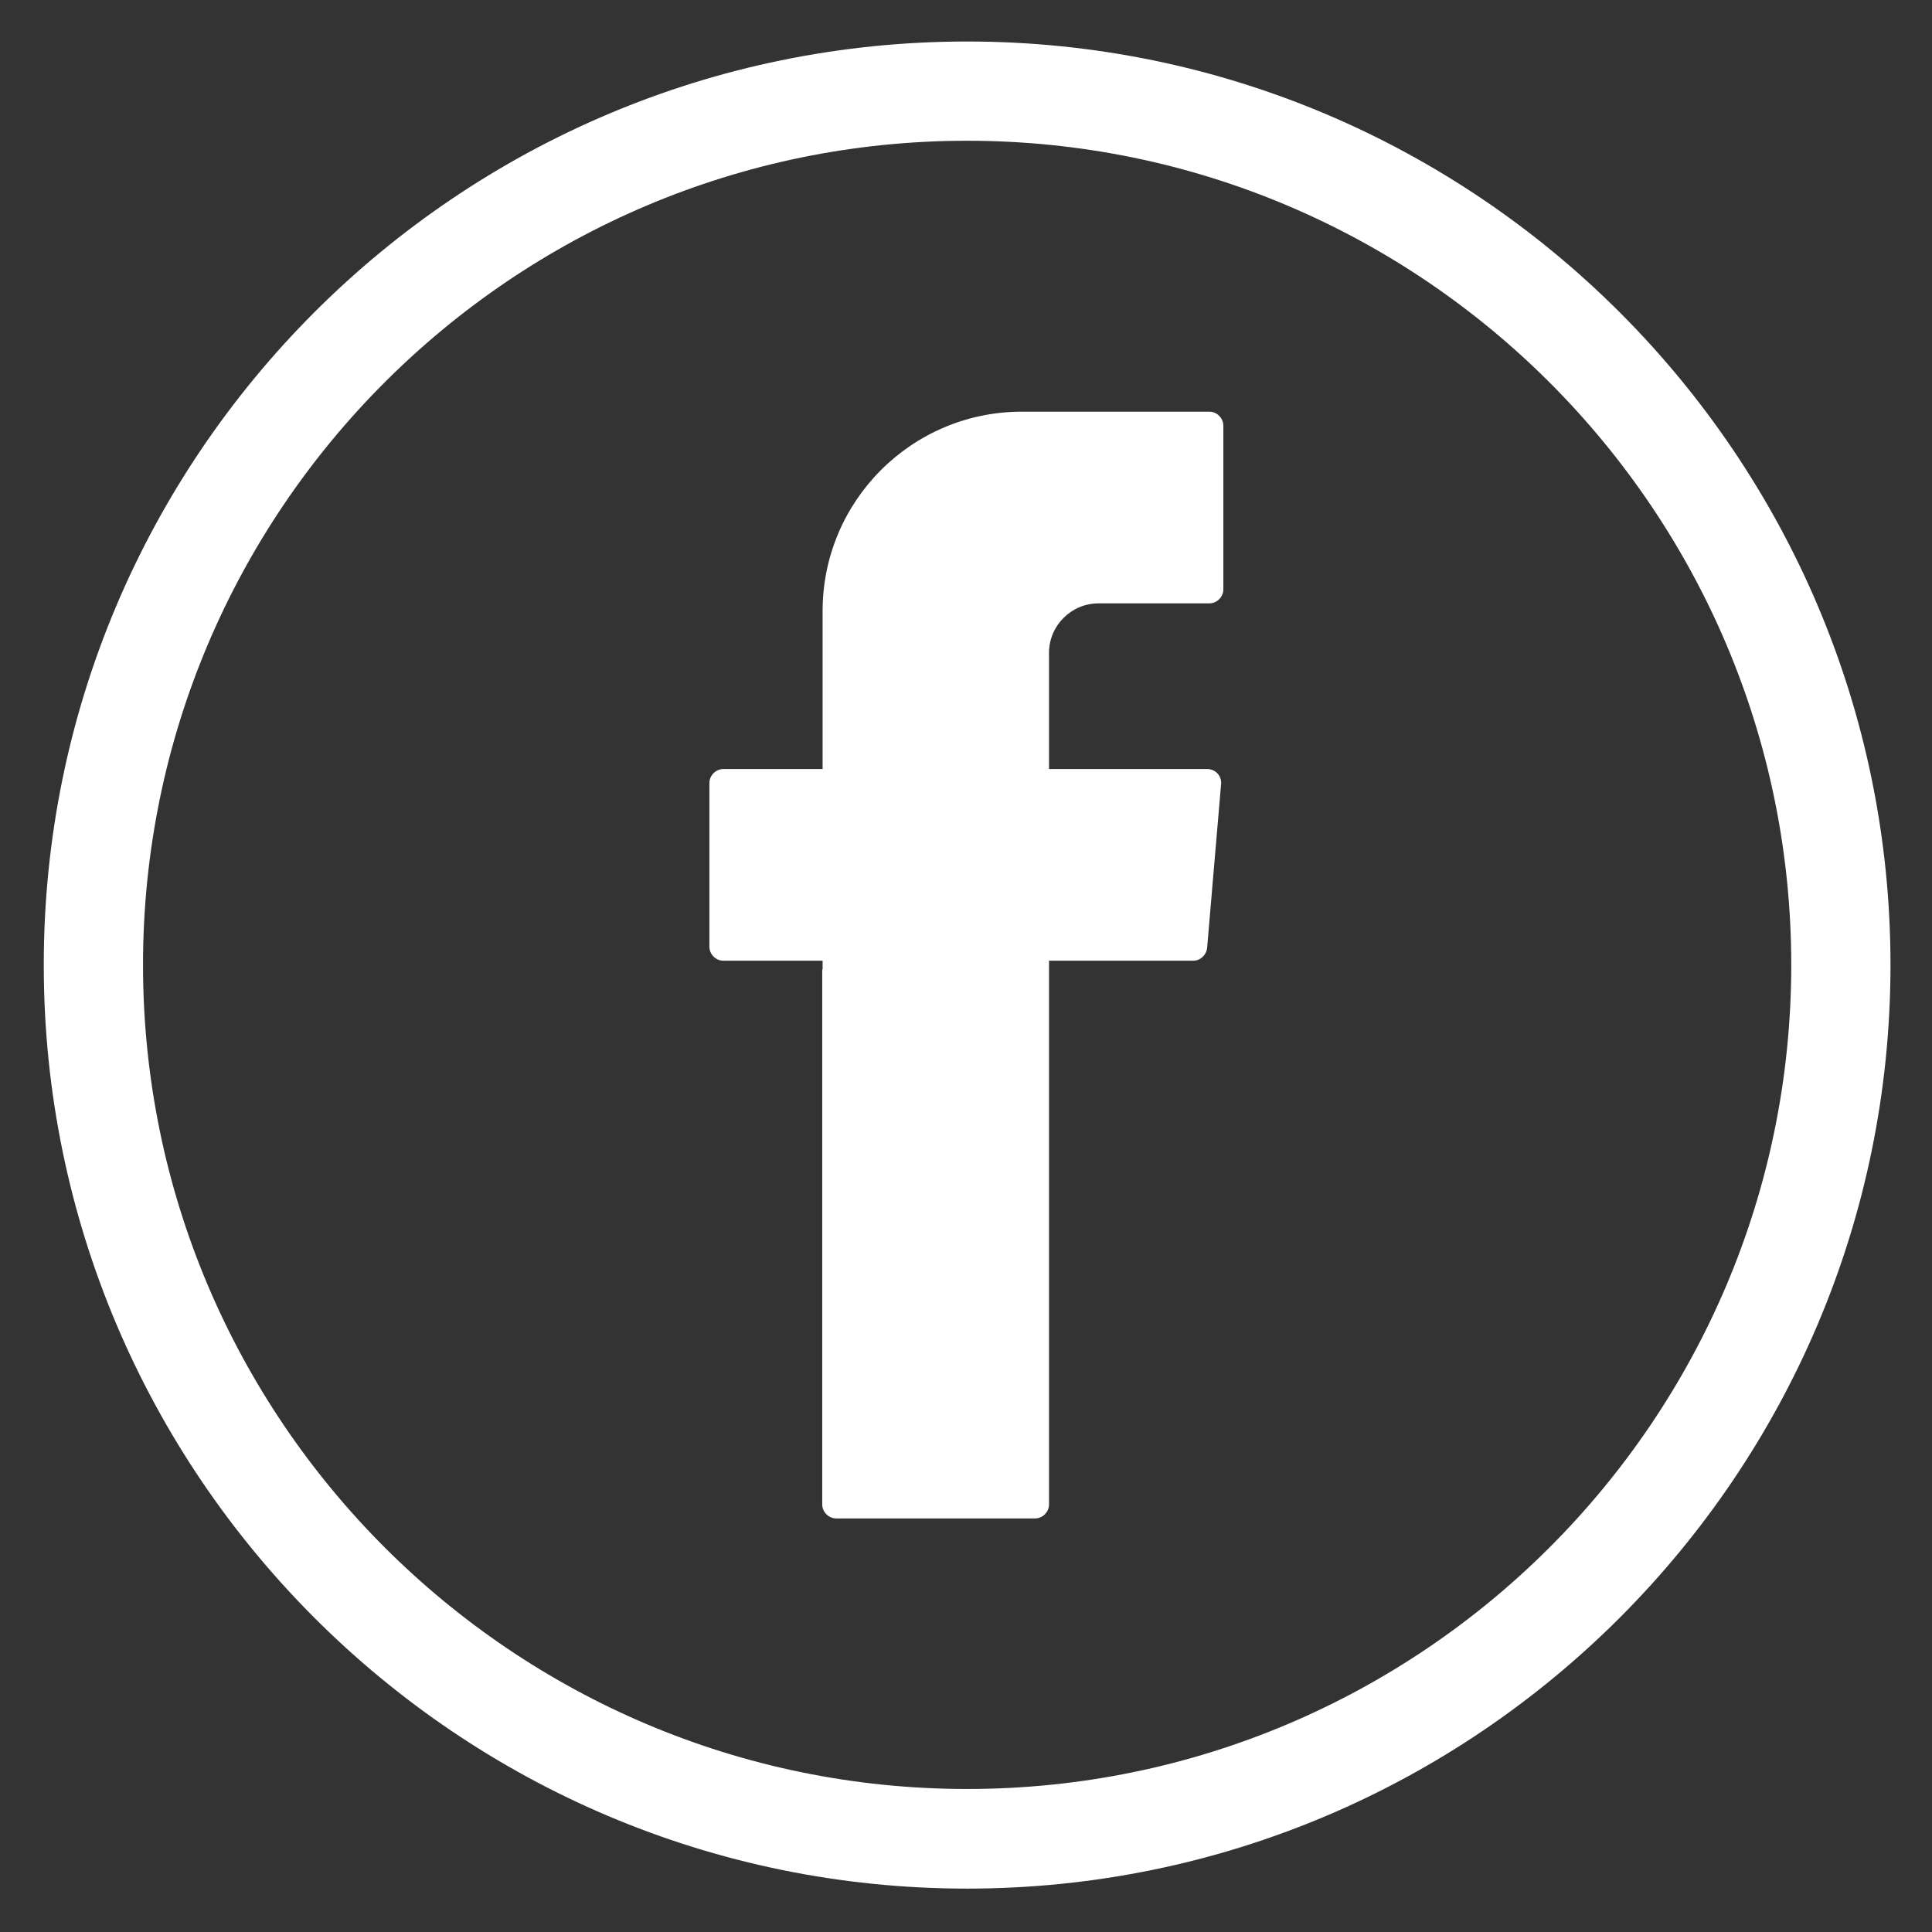
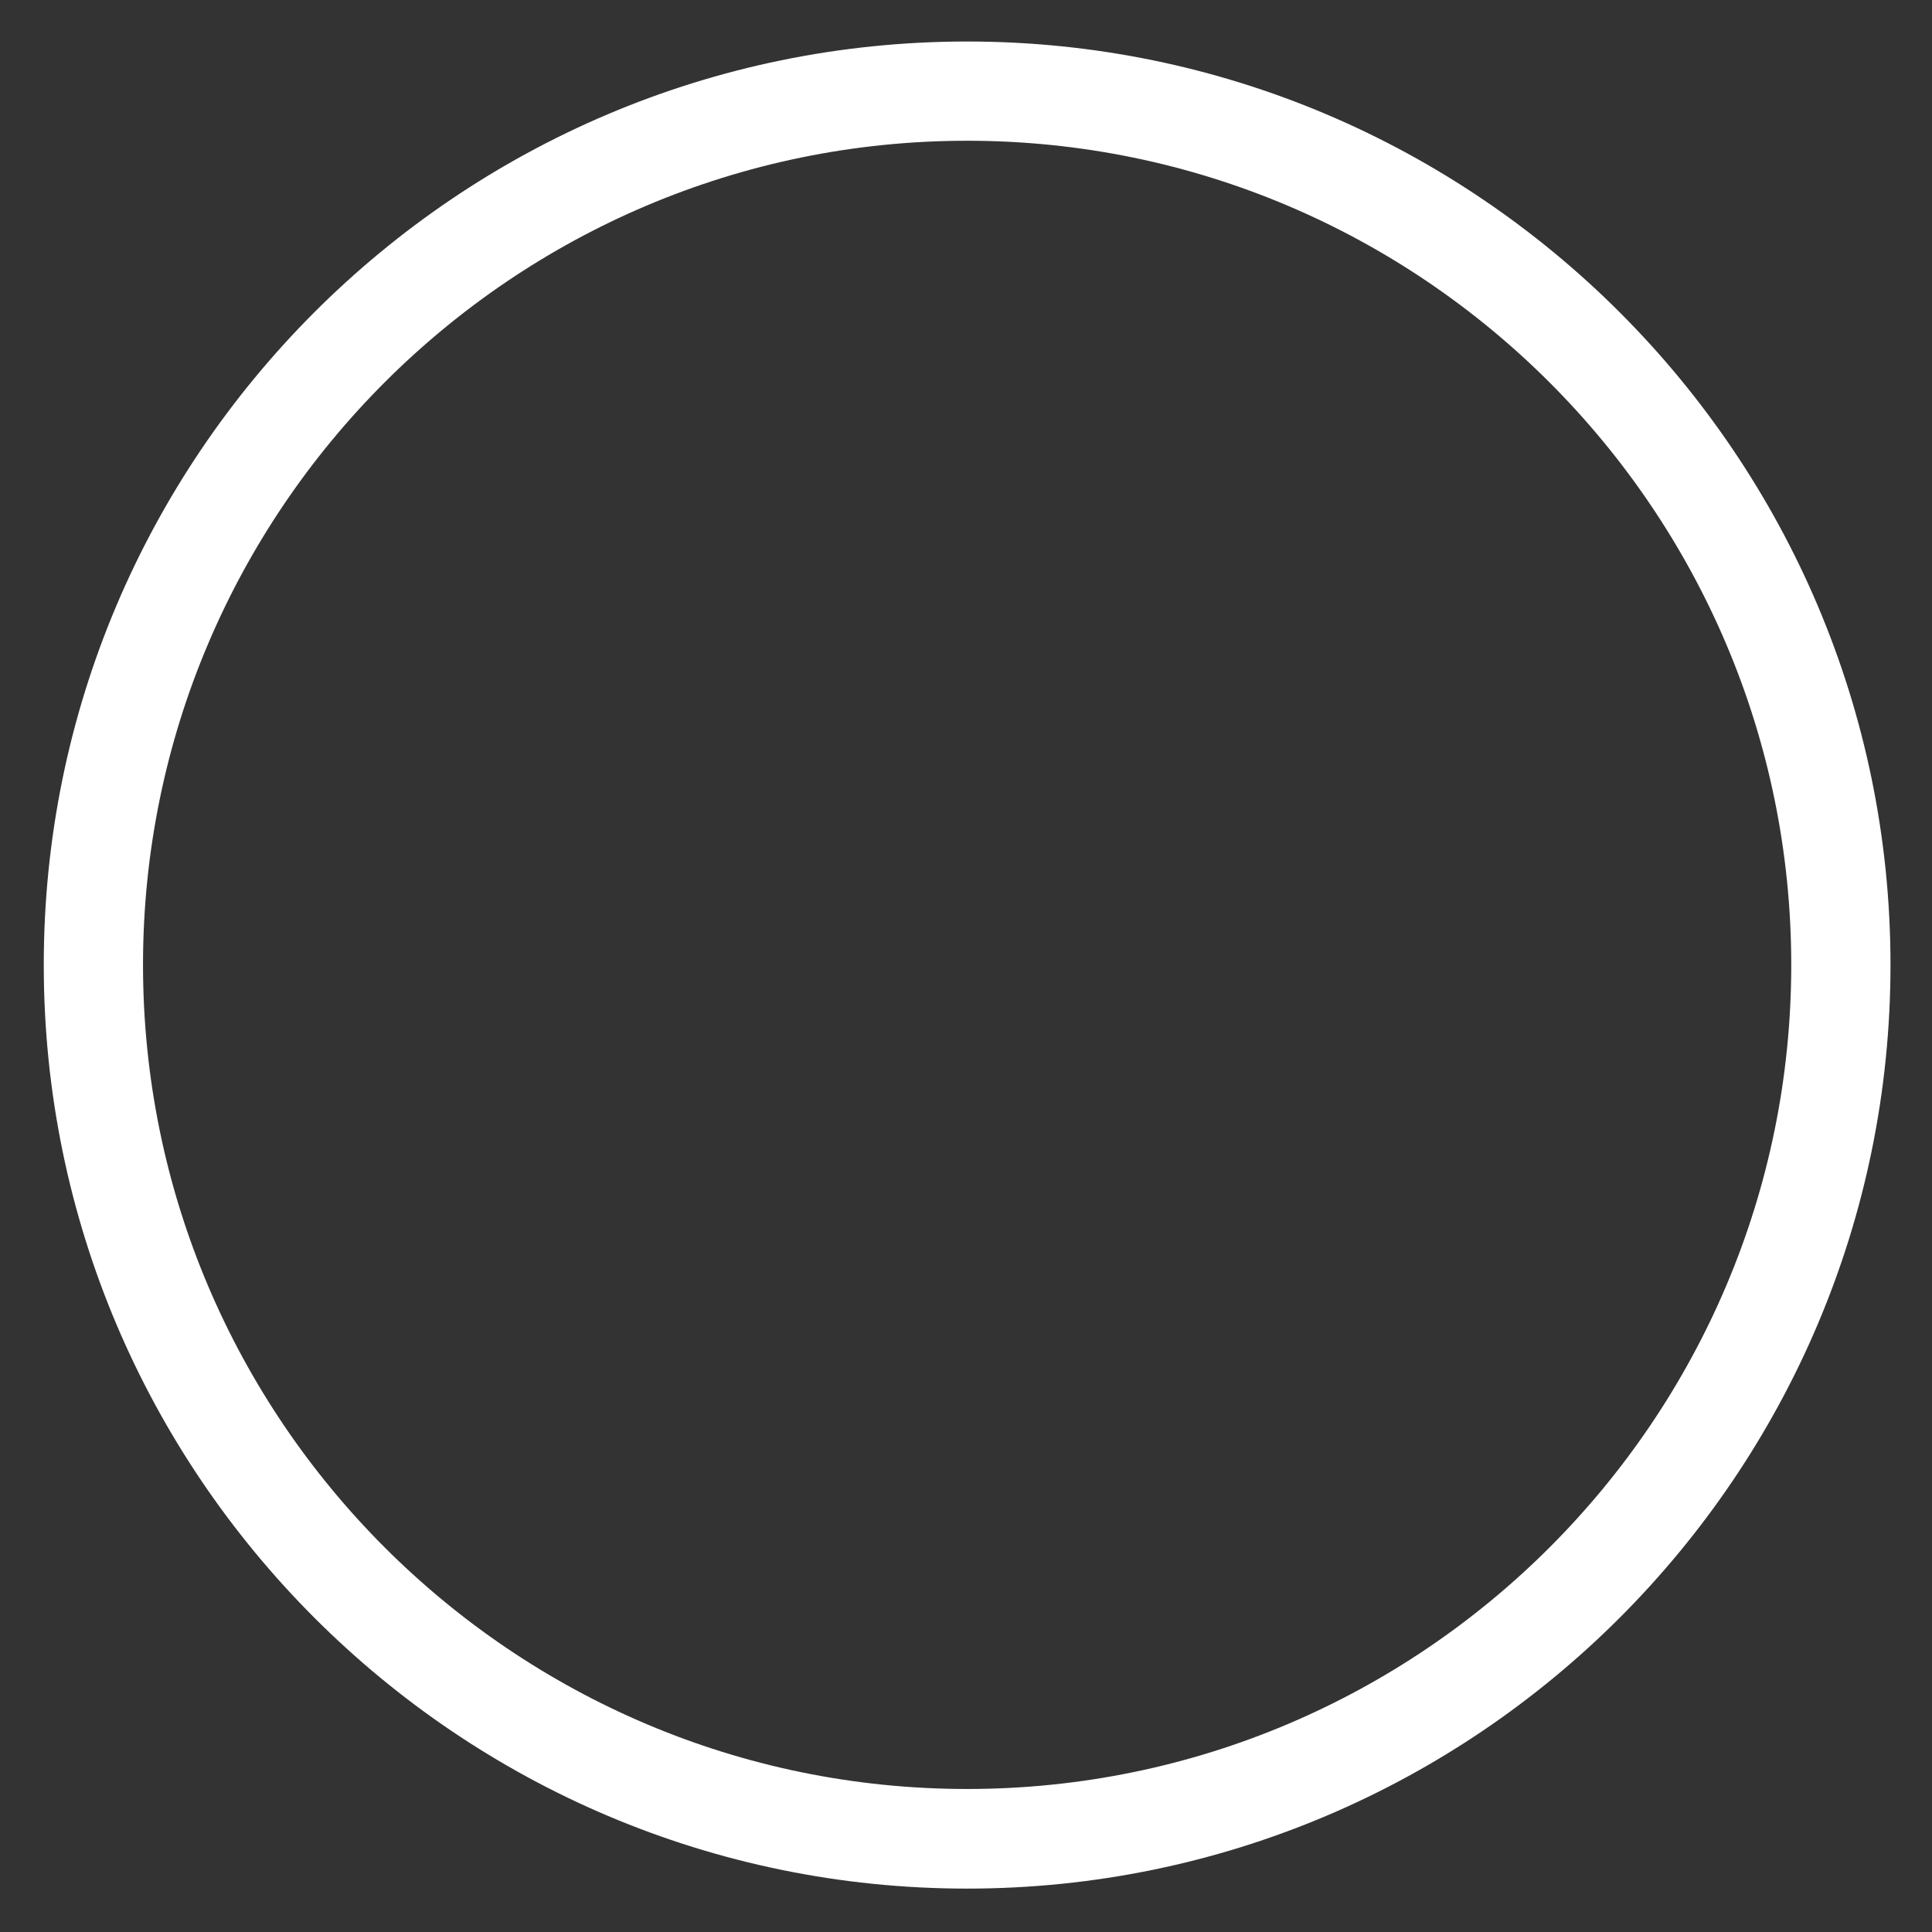
<svg xmlns="http://www.w3.org/2000/svg" version="1.1" id="Livello_1" x="0px" y="0px" viewBox="0 0 512 512" style="enable-background:new 0 0 512 512;" xml:space="preserve">
  <rect x="0" y="0" width="512" height="512" fill="#333333" stroke="none" />
  <style type="text/css">
	.st0{fill:#FFFFFF;}
	.st1{fill-rule:evenodd;clip-rule:evenodd;fill:#FFFFFF;}
</style>
  <g>
    <g>
-       <path class="st0" d="M256.3,500.5c-135,0-244.7-109.8-244.7-244.7C11.5,120.8,121.3,11,256.3,11C391.2,11,501,120.8,501,255.7    C501,390.7,391.2,500.5,256.3,500.5z M256.3,37.3c-120.5,0-218.4,98-218.4,218.4c0,120.5,98,218.4,218.4,218.4    c120.5,0,218.4-98,218.4-218.4C474.7,135.3,376.7,37.3,256.3,37.3z" />
+       <path class="st0" d="M256.3,500.5c-135,0-244.7-109.8-244.7-244.7C11.5,120.8,121.3,11,256.3,11C391.2,11,501,120.8,501,255.7    C501,390.7,391.2,500.5,256.3,500.5z M256.3,37.3c-120.5,0-218.4,98-218.4,218.4c0,120.5,98,218.4,218.4,218.4    c120.5,0,218.4-98,218.4-218.4C474.7,135.3,376.7,37.3,256.3,37.3" />
    </g>
    <g>
-       <path class="st1" d="M217.9,256.9v141.8c0,2,1.7,3.7,3.7,3.7h52.7c2,0,3.7-1.7,3.7-3.7V254.6h38.2c1.9,0,3.5-1.5,3.7-3.4l3.7-43.4    c0.2-2.2-1.5-4-3.7-4H278v-30.8c0-7.2,5.9-13.1,13.1-13.1h29.4c2,0,3.7-1.7,3.7-3.7v-43.4c0-2-1.7-3.7-3.7-3.7h-49.7    c-29.2,0-52.8,23.7-52.8,52.8v41.9h-26.3c-2,0-3.7,1.7-3.7,3.7v43.4c0,2,1.7,3.7,3.7,3.7h26.3V256.9z" />
-     </g>
+       </g>
  </g>
</svg>